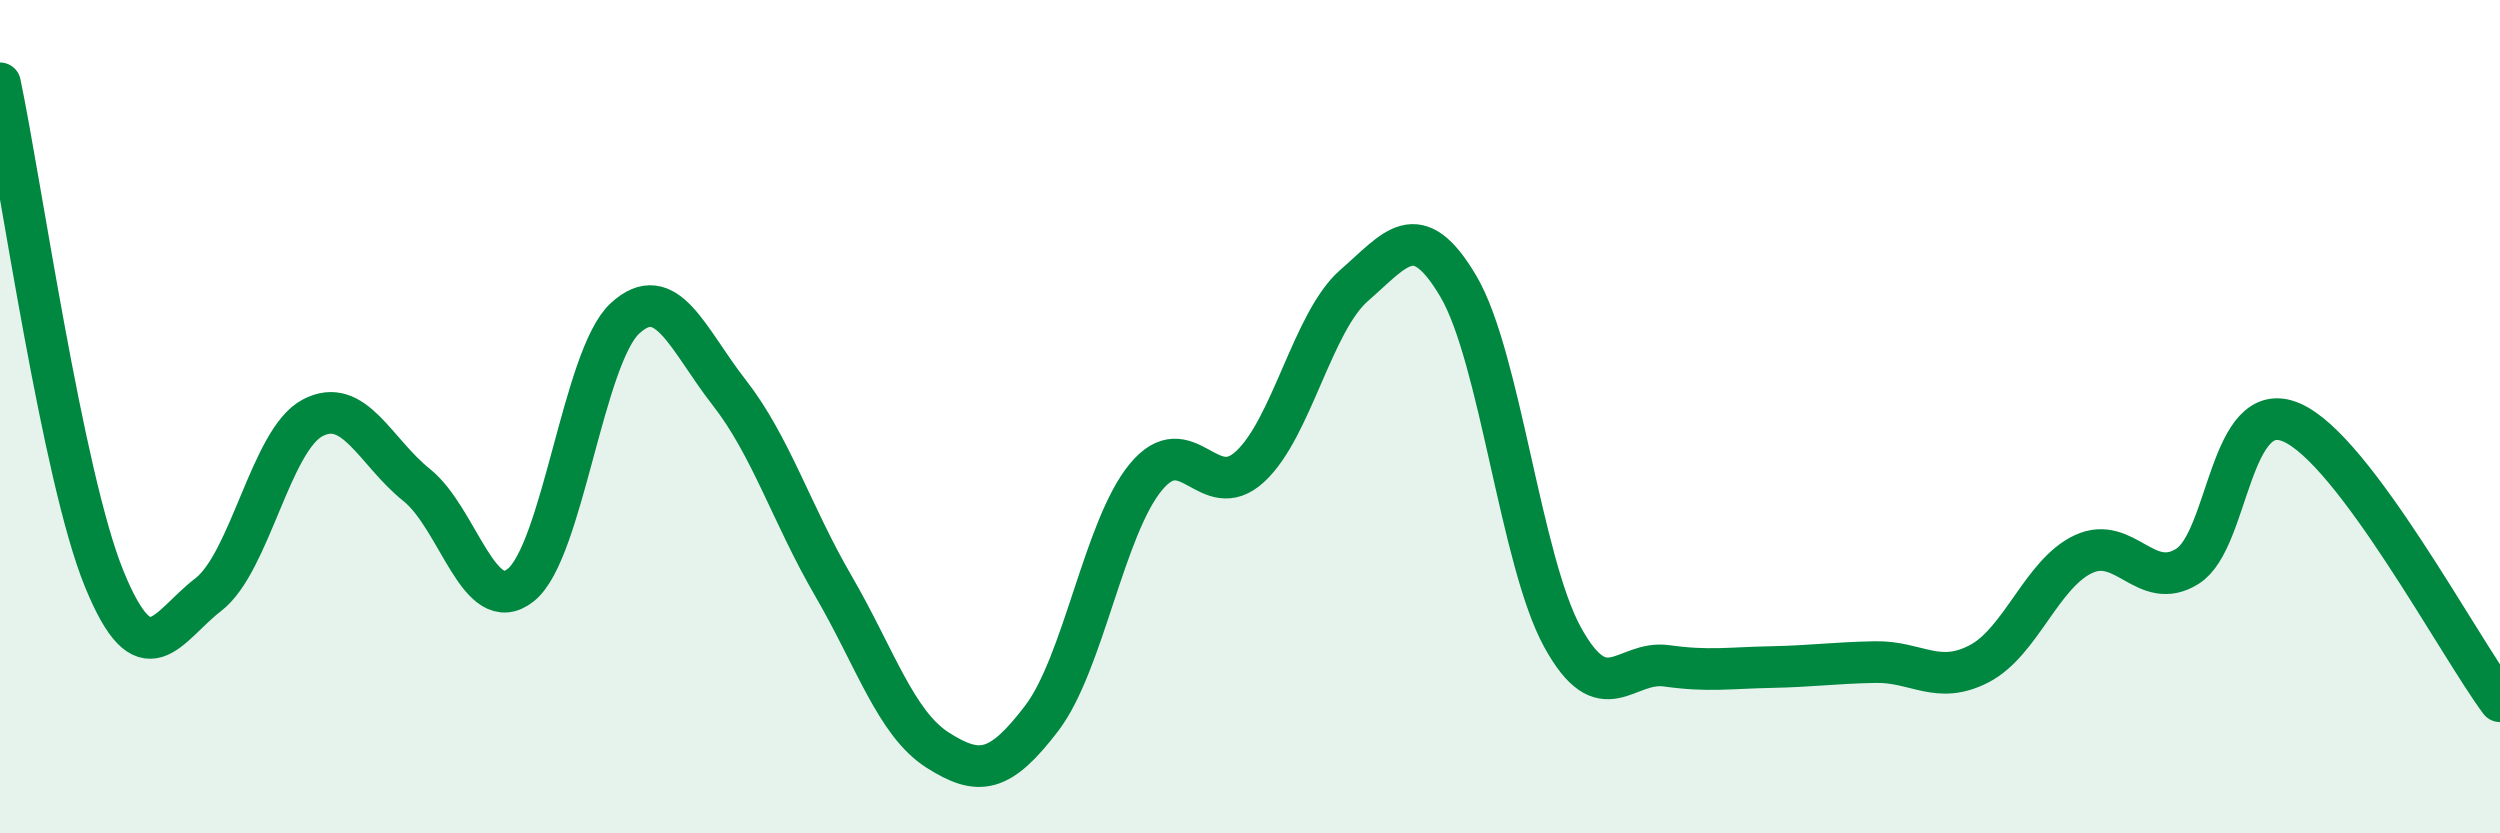
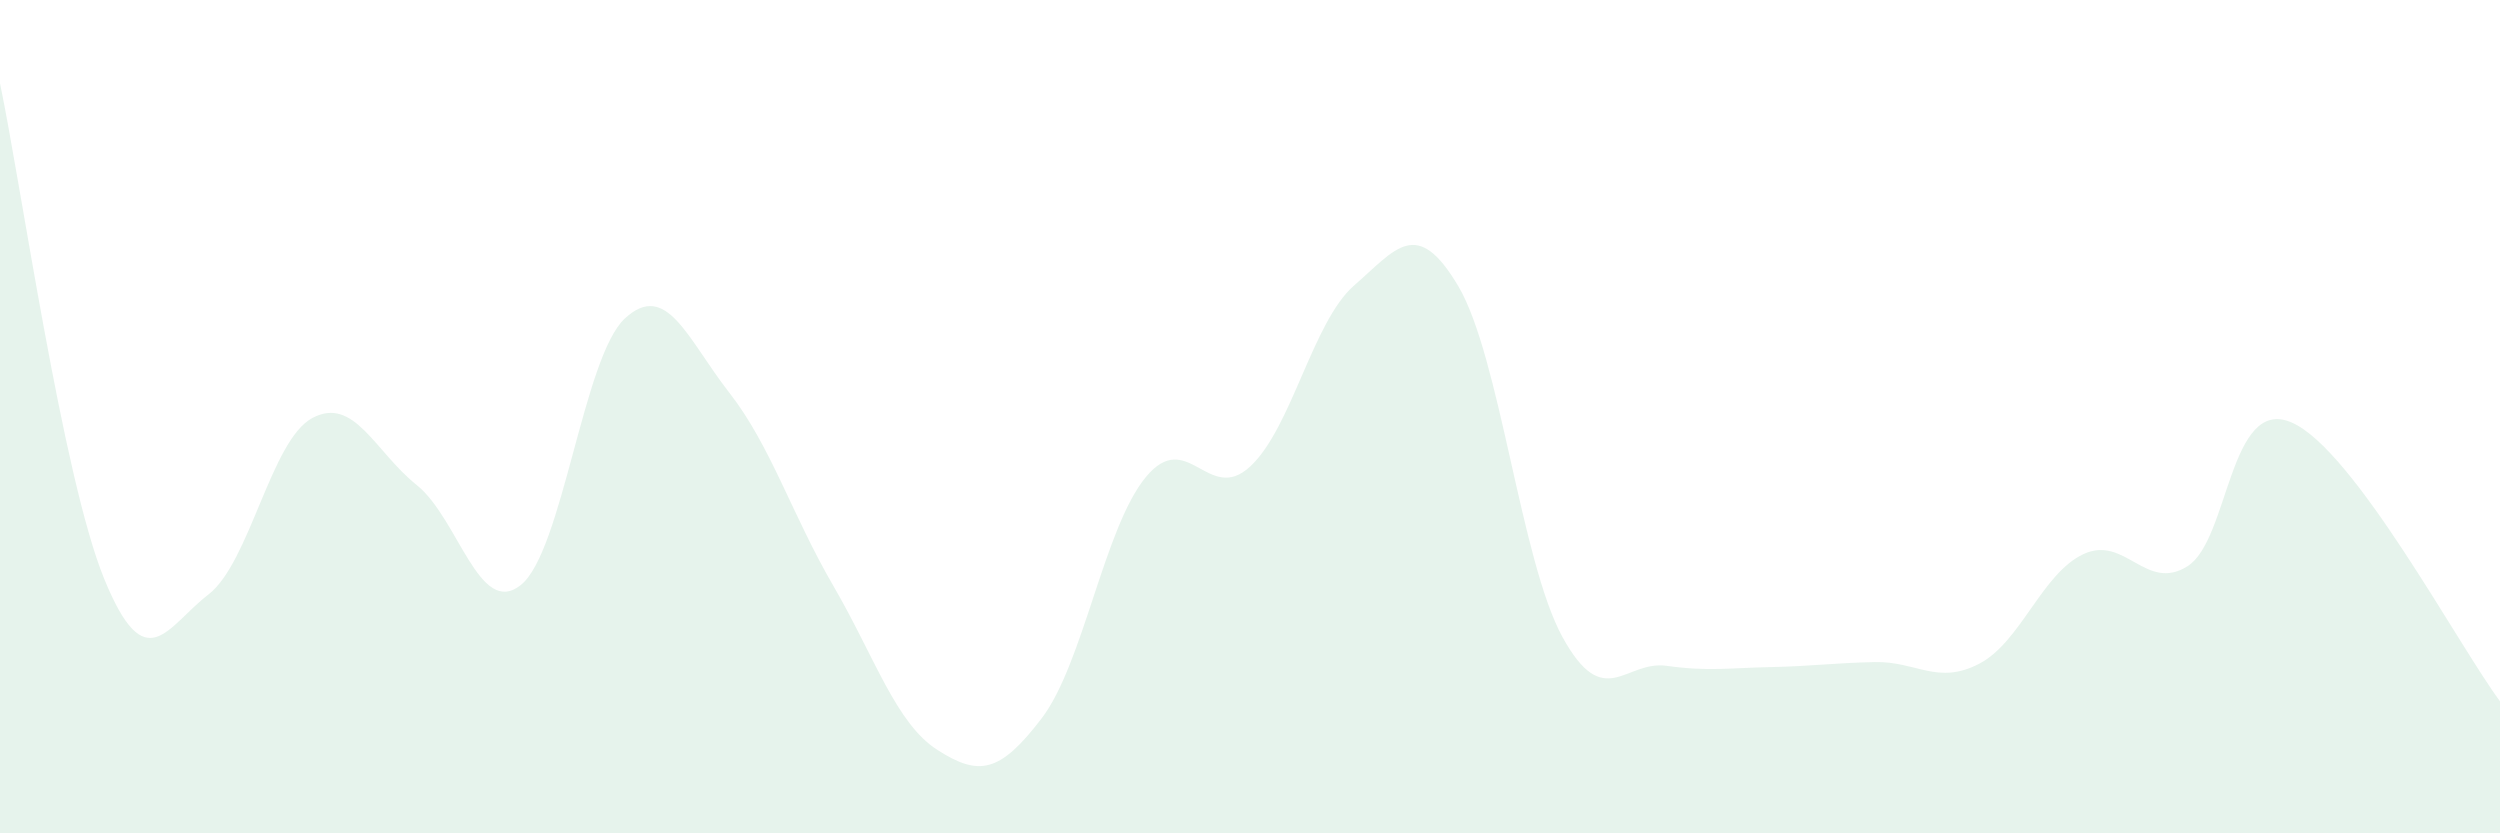
<svg xmlns="http://www.w3.org/2000/svg" width="60" height="20" viewBox="0 0 60 20">
  <path d="M 0,2 C 0.5,4.38 1.5,11.44 2.5,13.89 C 3.5,16.34 4,15.04 5,14.27 C 6,13.5 6.5,10.56 7.5,10.03 C 8.5,9.5 9,10.84 10,11.64 C 11,12.44 11.5,14.84 12.5,14.04 C 13.5,13.24 14,8.56 15,7.64 C 16,6.72 16.5,8.14 17.5,9.42 C 18.5,10.7 19,12.34 20,14.06 C 21,15.78 21.5,17.36 22.5,18 C 23.5,18.64 24,18.55 25,17.24 C 26,15.93 26.5,12.66 27.5,11.45 C 28.5,10.24 29,12.12 30,11.2 C 31,10.28 31.5,7.72 32.5,6.85 C 33.5,5.98 34,5.18 35,6.87 C 36,8.56 36.5,13.47 37.5,15.29 C 38.5,17.11 39,15.84 40,15.98 C 41,16.12 41.5,16.03 42.5,16.01 C 43.5,15.99 44,15.91 45,15.89 C 46,15.87 46.5,16.45 47.5,15.93 C 48.5,15.41 49,13.77 50,13.3 C 51,12.83 51.5,14.22 52.5,13.59 C 53.5,12.96 53.5,9.49 55,10.14 C 56.5,10.79 59,15.49 60,16.83L60 20L0 20Z" fill="#008740" opacity="0.1" stroke-linecap="round" stroke-linejoin="round" />
-   <path d="M 0,2 C 0.5,4.38 1.5,11.44 2.5,13.89 C 3.5,16.34 4,15.04 5,14.27 C 6,13.5 6.5,10.56 7.5,10.03 C 8.5,9.5 9,10.84 10,11.64 C 11,12.44 11.5,14.84 12.5,14.04 C 13.5,13.24 14,8.56 15,7.64 C 16,6.72 16.5,8.14 17.5,9.42 C 18.5,10.7 19,12.34 20,14.06 C 21,15.78 21.5,17.36 22.5,18 C 23.5,18.64 24,18.55 25,17.24 C 26,15.93 26.5,12.66 27.5,11.45 C 28.5,10.24 29,12.12 30,11.2 C 31,10.28 31.5,7.72 32.5,6.85 C 33.5,5.98 34,5.18 35,6.87 C 36,8.56 36.5,13.47 37.5,15.29 C 38.5,17.11 39,15.84 40,15.98 C 41,16.12 41.5,16.03 42.5,16.01 C 43.5,15.99 44,15.91 45,15.89 C 46,15.87 46.5,16.45 47.5,15.93 C 48.5,15.41 49,13.77 50,13.3 C 51,12.83 51.5,14.22 52.5,13.59 C 53.5,12.96 53.5,9.49 55,10.14 C 56.5,10.79 59,15.49 60,16.83" stroke="#008740" stroke-width="1" fill="none" stroke-linecap="round" stroke-linejoin="round" />
</svg>